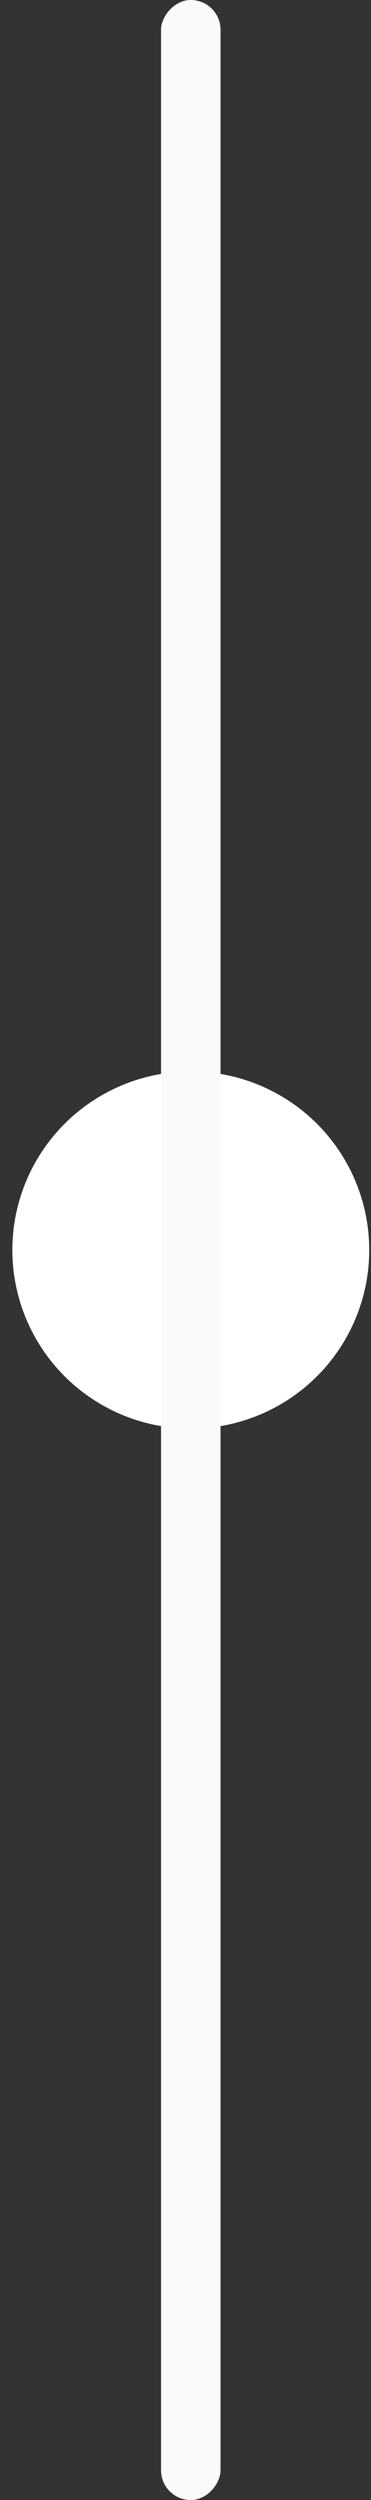
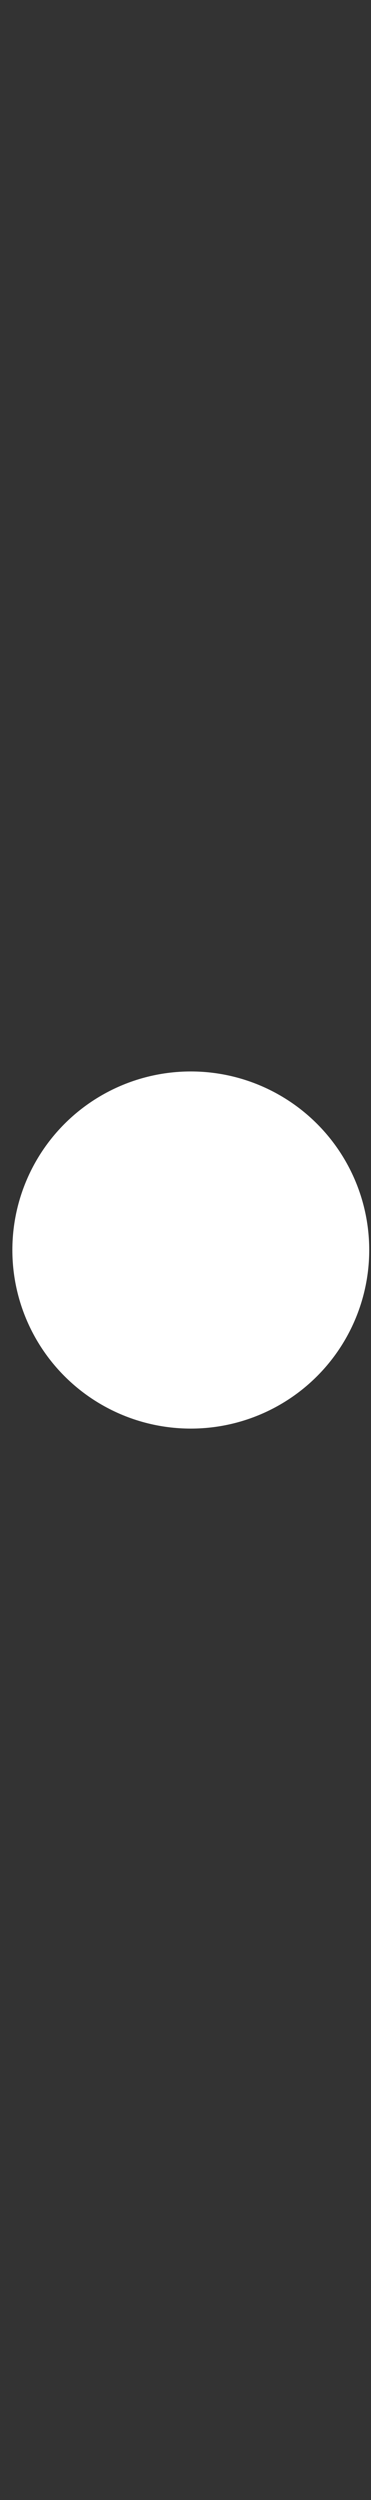
<svg xmlns="http://www.w3.org/2000/svg" width="15" height="101" viewBox="0 0 15 101" fill="none">
  <rect x="0" y="0" width="15" height="101" fill="#333333" stroke="none" />
  <circle cx="7.214" cy="7.214" r="7.214" transform="matrix(-1 0 0 1 14.928 43.286)" fill="white" />
-   <rect width="2.405" height="101" rx="1.202" transform="matrix(-1 0 0 1 8.916 0)" fill="#FAFAFA" />
</svg>